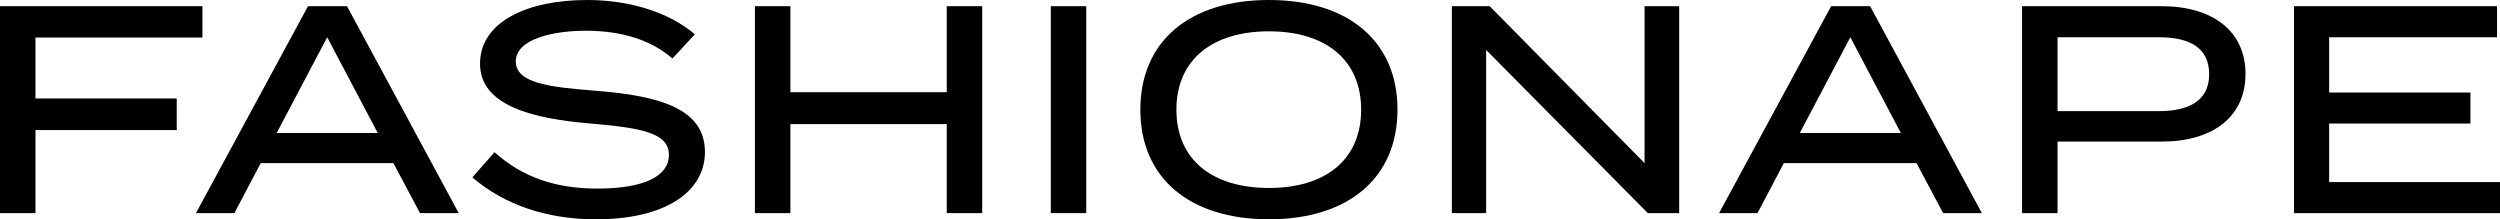
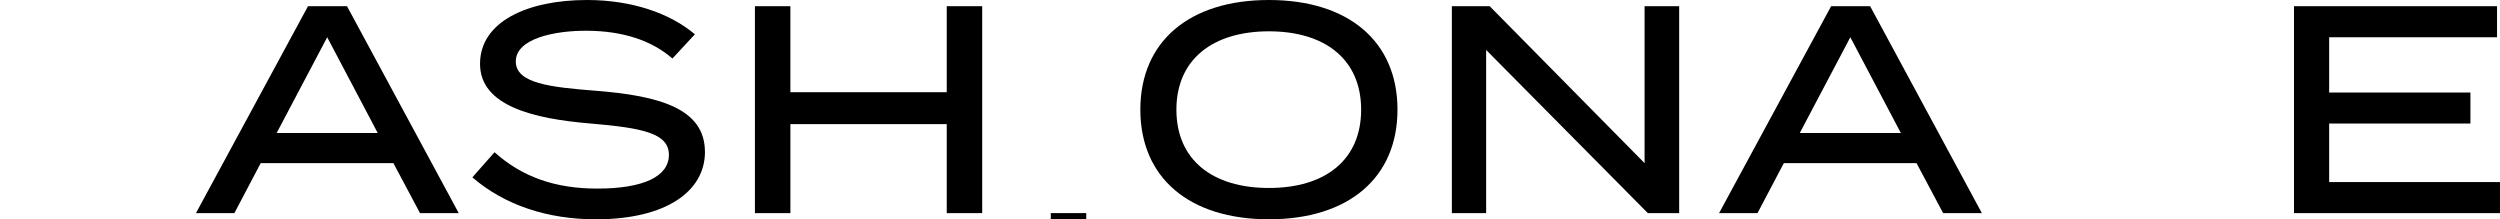
<svg xmlns="http://www.w3.org/2000/svg" viewBox="0 0 1313.09 115.19" data-name="Layer 2" id="Layer_2">
  <g data-name="Layer 1" id="Layer_1-2">
    <g>
-       <path d="M18.63,19.72v31.98h74.2v16.61H18.63v43.62H0V3.26h106.34v16.46H18.63Z" />
      <path d="M206.63,85.69h-69.7l-13.82,26.24h-20.18L161.77,3.26h20.49l58.68,108.67h-20.34l-13.97-26.24ZM198.4,69.86l-26.54-50.3-26.55,50.3h53.09Z" />
      <path d="M370.27,79.79c0,20.65-20.34,35.4-57.28,35.4-25.46,0-47.97-7.45-64.89-22.04l11.64-13.2c14.75,13.2,32.14,19.1,54.02,19.1,24.22,0,37.57-6.36,37.57-17.7s-13.66-14.13-40.98-16.46c-29.96-2.48-58.22-9.16-58.22-31.36S277.12,0,308.32,0c23.6,0,43.62,6.98,56.66,18.01l-11.8,12.73c-11.18-9.78-26.55-14.44-44.55-14.59-17.23-.16-37.72,4.04-37.72,16.14,0,11.49,18.16,13.51,41.91,15.37,33.84,2.64,57.44,9.47,57.44,32.13Z" />
      <path d="M515.89,3.26v108.67h-18.63v-46.73h-82.12v46.73h-18.63V3.26h18.63v45.17h82.12V3.26h18.63Z" />
-       <path d="M551.91,111.93V3.26h18.63v108.67h-18.63Z" />
+       <path d="M551.91,111.93h18.63v108.67h-18.63Z" />
      <path d="M598.95,57.59c0-35.86,25.77-57.59,67.53-57.59s67.53,21.73,67.53,57.59-25.77,57.59-67.53,57.59-67.53-21.73-67.53-57.59ZM714.92,57.59c0-26.39-18.94-41.14-48.44-41.14s-48.59,14.75-48.59,41.14,18.94,41.14,48.59,41.14,48.44-14.75,48.44-41.14Z" />
      <path d="M881.96,3.26v108.67h-16.46l-84.92-85.69v85.69h-18.01V3.26h19.87l81.35,82.43V3.26h18.16Z" />
      <path d="M1006.63,85.69h-69.7l-13.82,26.24h-20.18L961.77,3.26h20.49l58.68,108.67h-20.34l-13.97-26.24ZM998.4,69.86l-26.54-50.3-26.55,50.3h53.09Z" />
-       <path d="M1179.42,38.81c0,22.82-17.54,35.55-43.93,35.55h-54.8v37.57h-18.63V3.26h73.43c26.39,0,43.93,12.88,43.93,35.55ZM1160.33,38.96c0-13.97-10.4-19.4-26.39-19.4h-53.25v38.81h53.25c15.99,0,26.39-5.59,26.39-19.4Z" />
      <path d="M1313.09,95.63v16.3h-108.2V3.26h106.65v16.3h-88.18v29.03h74.2v16.3h-74.2v30.74h89.73Z" />
    </g>
  </g>
</svg>